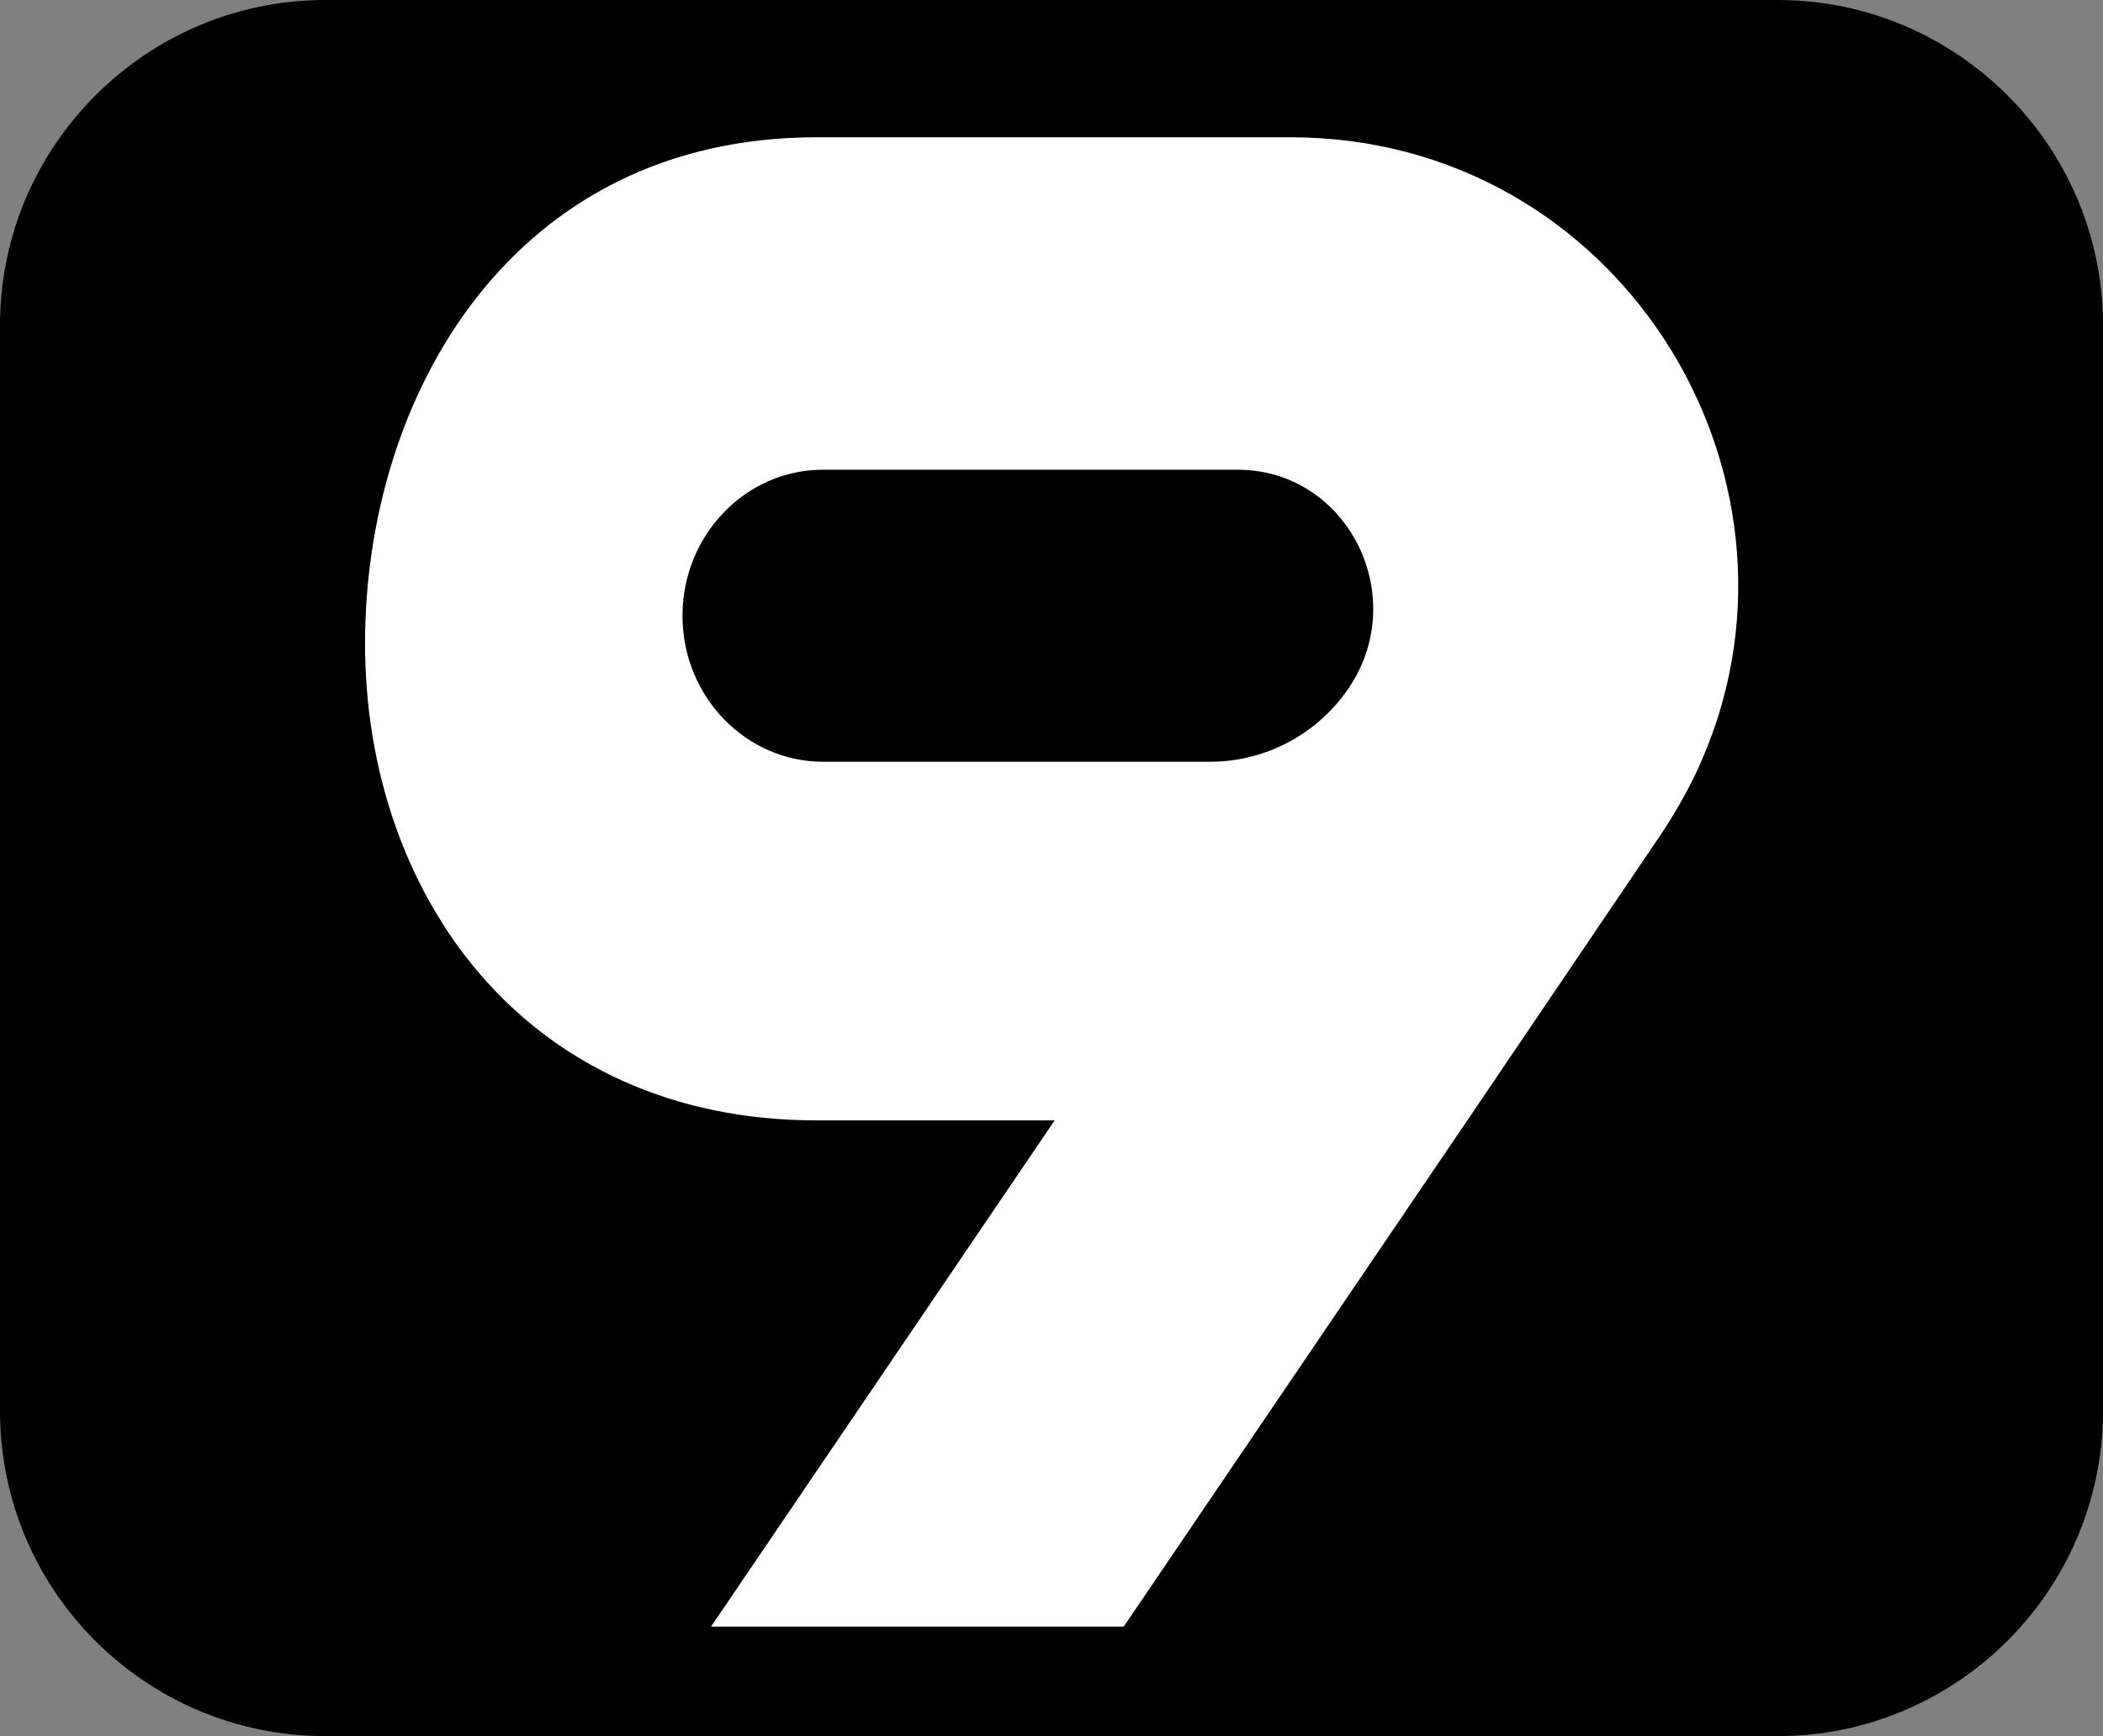
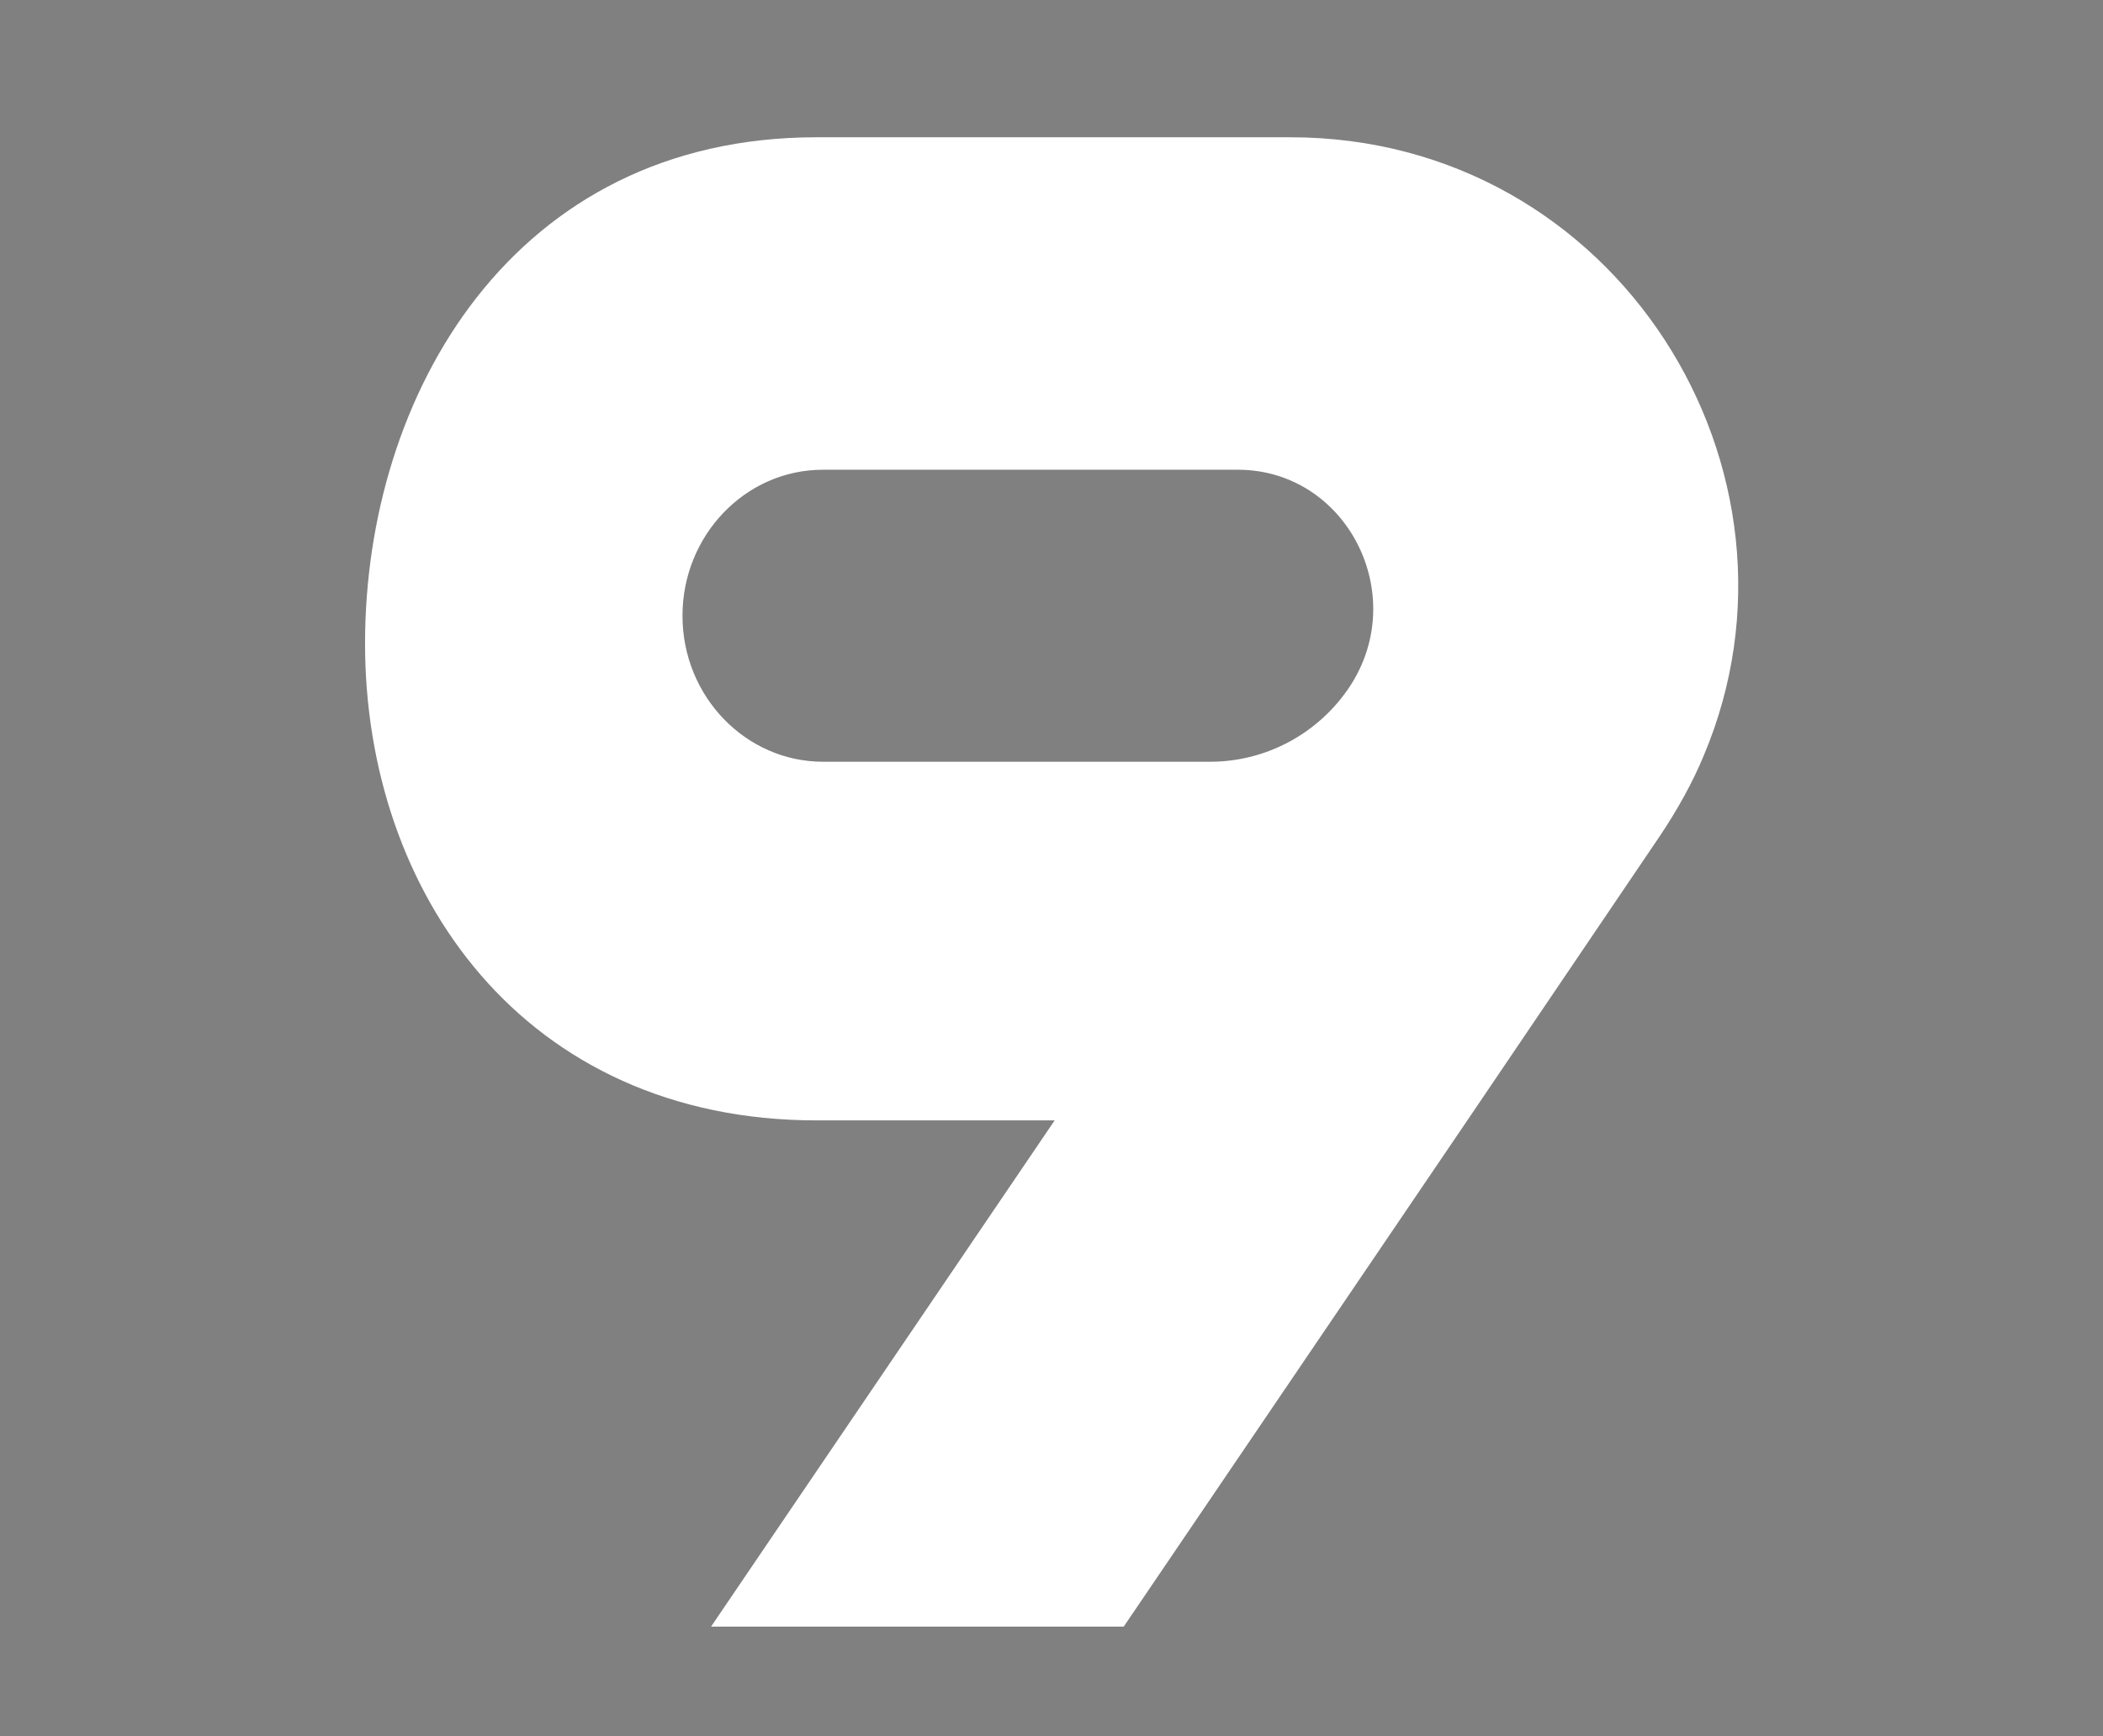
<svg xmlns="http://www.w3.org/2000/svg" version="1.1" id="svg2" x="0px" y="0px" width="265px" height="218.8px" viewBox="0 0 265 218.8" style="enable-background:new 0 0 265 218.8;" xml:space="preserve">
  <rect x="0" y="0" width="265" height="218.8" fill="#808080" stroke="none" />
  <style type="text/css">
	.st0{fill:#FFFFFF;}
</style>
  <g>
-     <path d="M0,177.8V41C0,18.4,18.4,0,41,0h183c22.6,0,41,18.4,41,41v136.8c0,22.6-18.4,41-41,41H41C18.4,218.8,0,200.5,0,177.8z" />
    <path class="st0" d="M162.6,17.3h-59.7c-38.3,0-56.9,32.5-56.9,63.8c0,15.7,5,30.7,14.6,41.8c9.6,11.1,23.9,18.3,42.3,18.3h30   l-43.3,63.8h52l43.3-63.8l24.3-35.9c2.2-3.3,4.1-6.7,5.5-10.1C229.8,59.4,203.8,17.3,162.6,17.3z M170.1,86.5L170.1,86.5   c-3.9,5.9-10.5,9.5-17.6,9.5h-48.8C94,96,86,87.8,86,77.6c0-10.1,7.9-18.4,17.7-18.4h52.4C169.7,59.3,177.7,74.9,170.1,86.5z" />
  </g>
</svg>